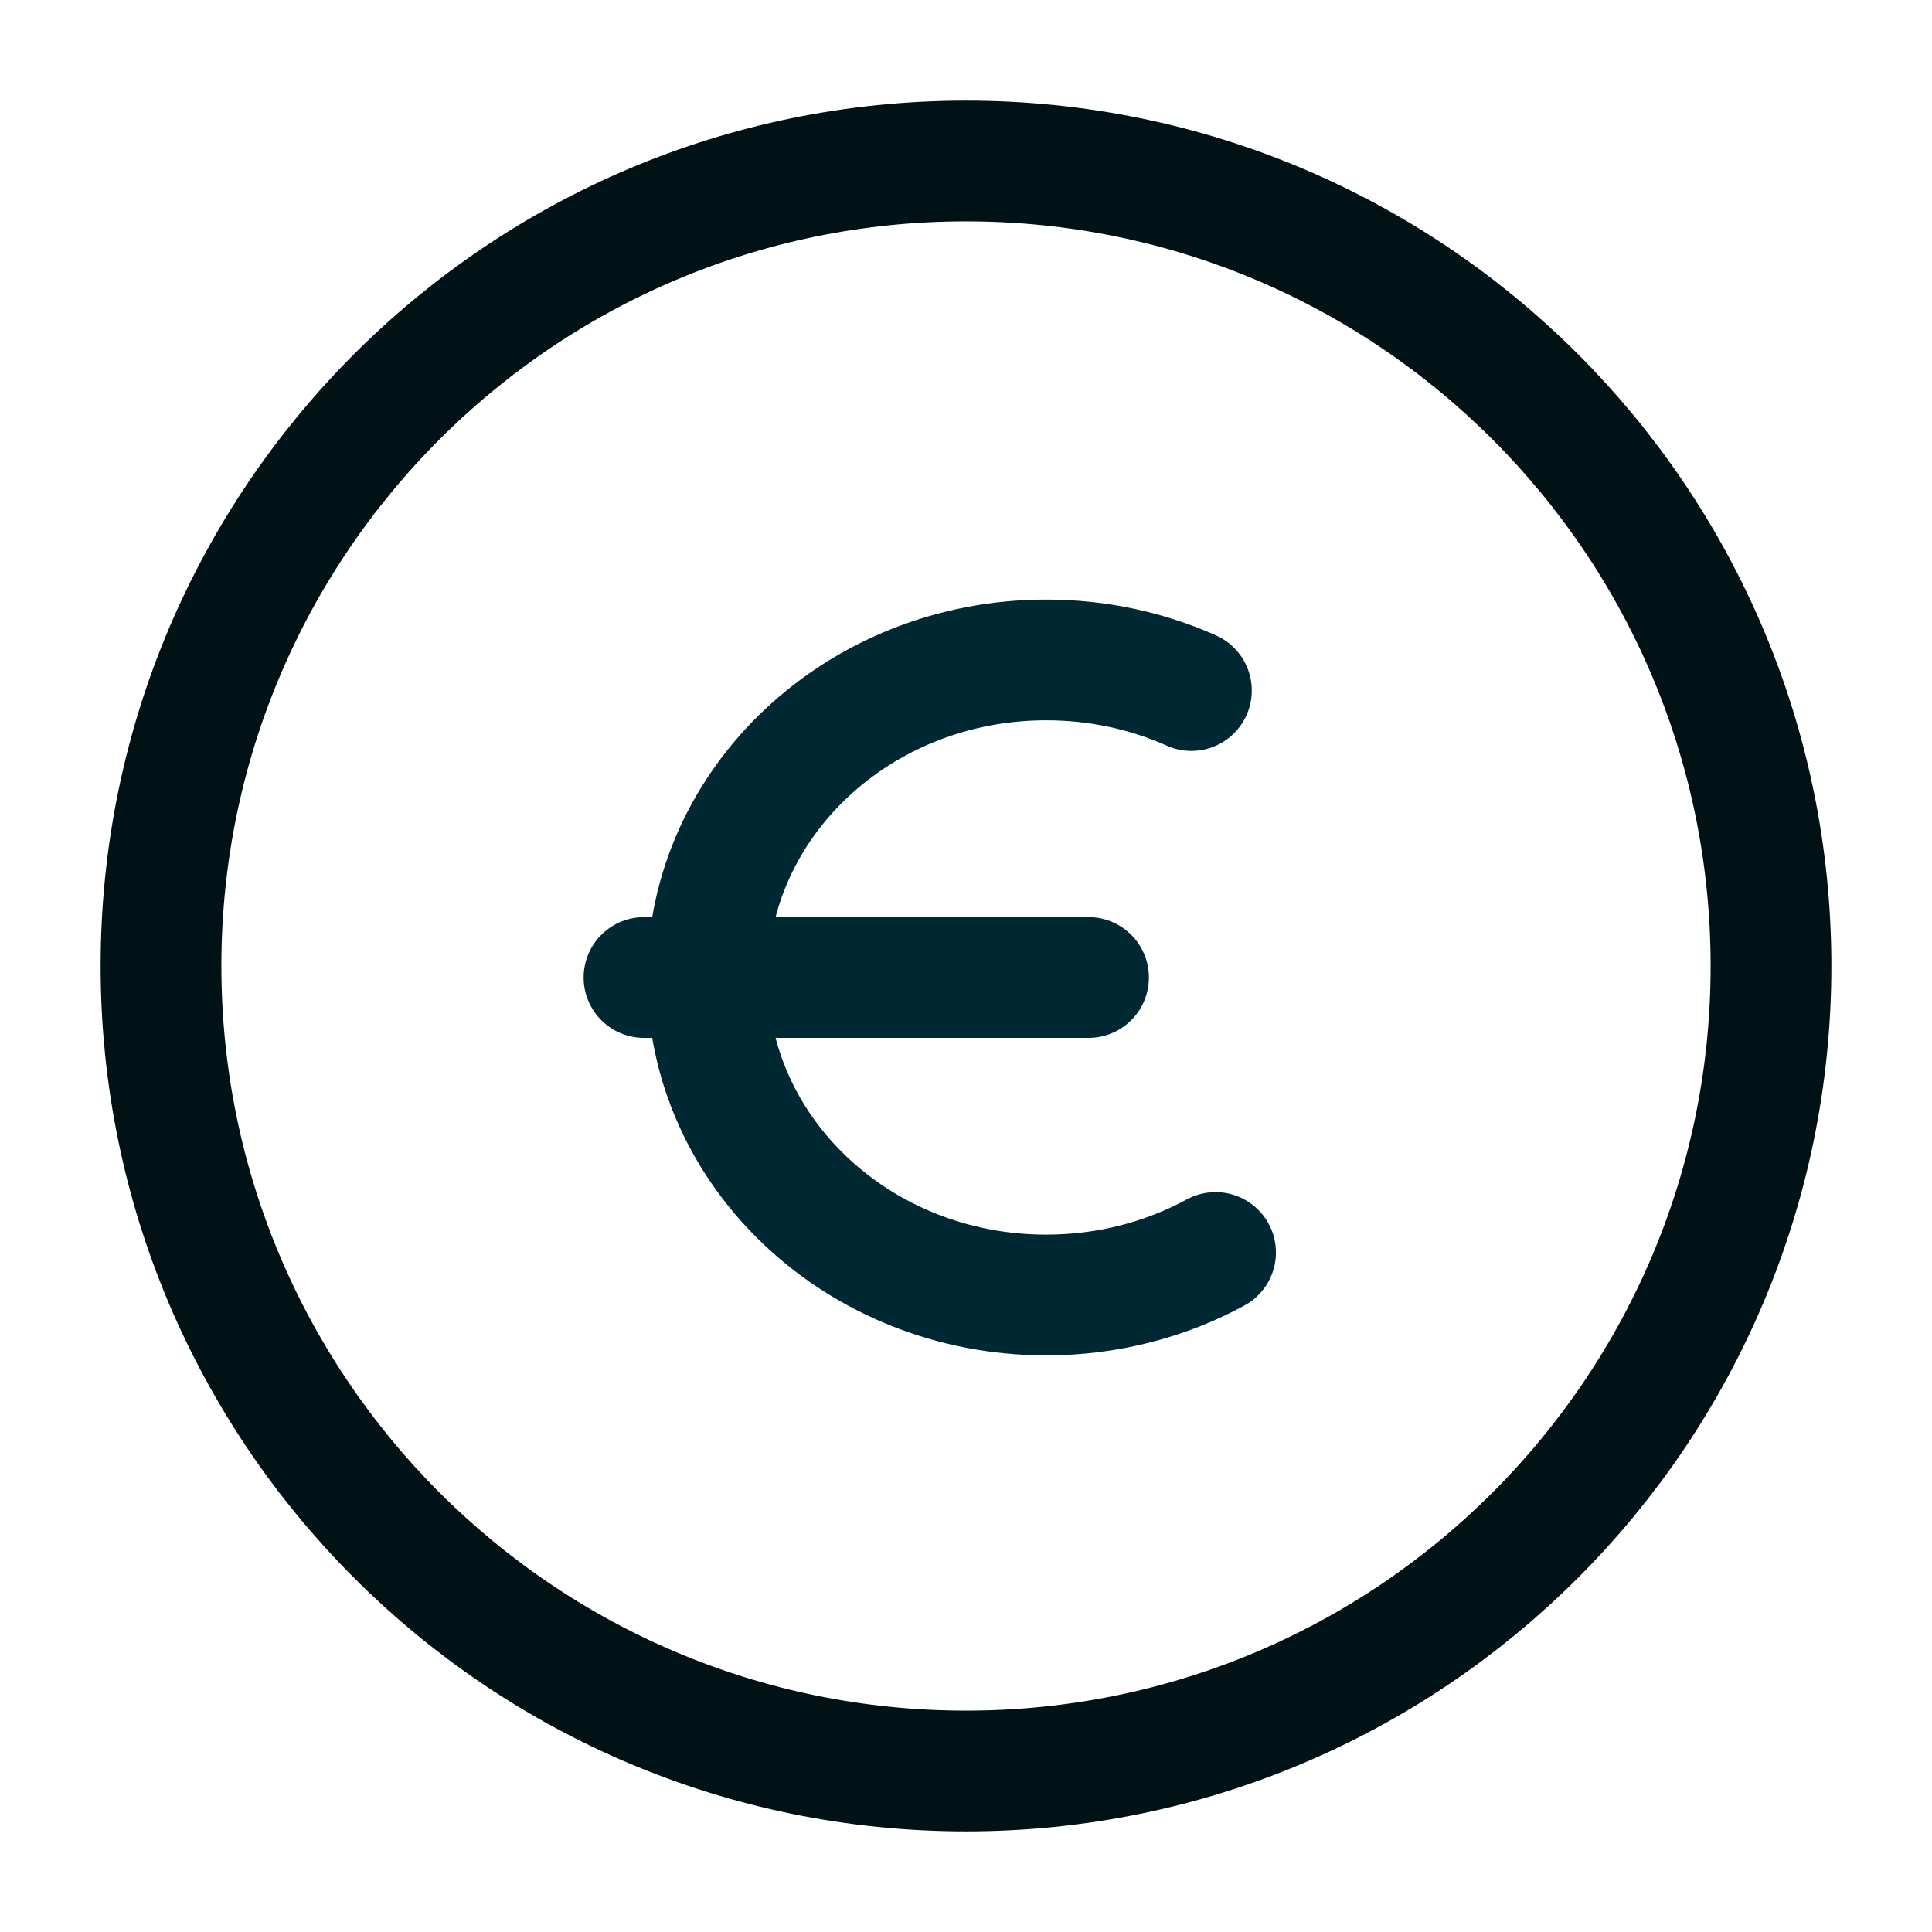
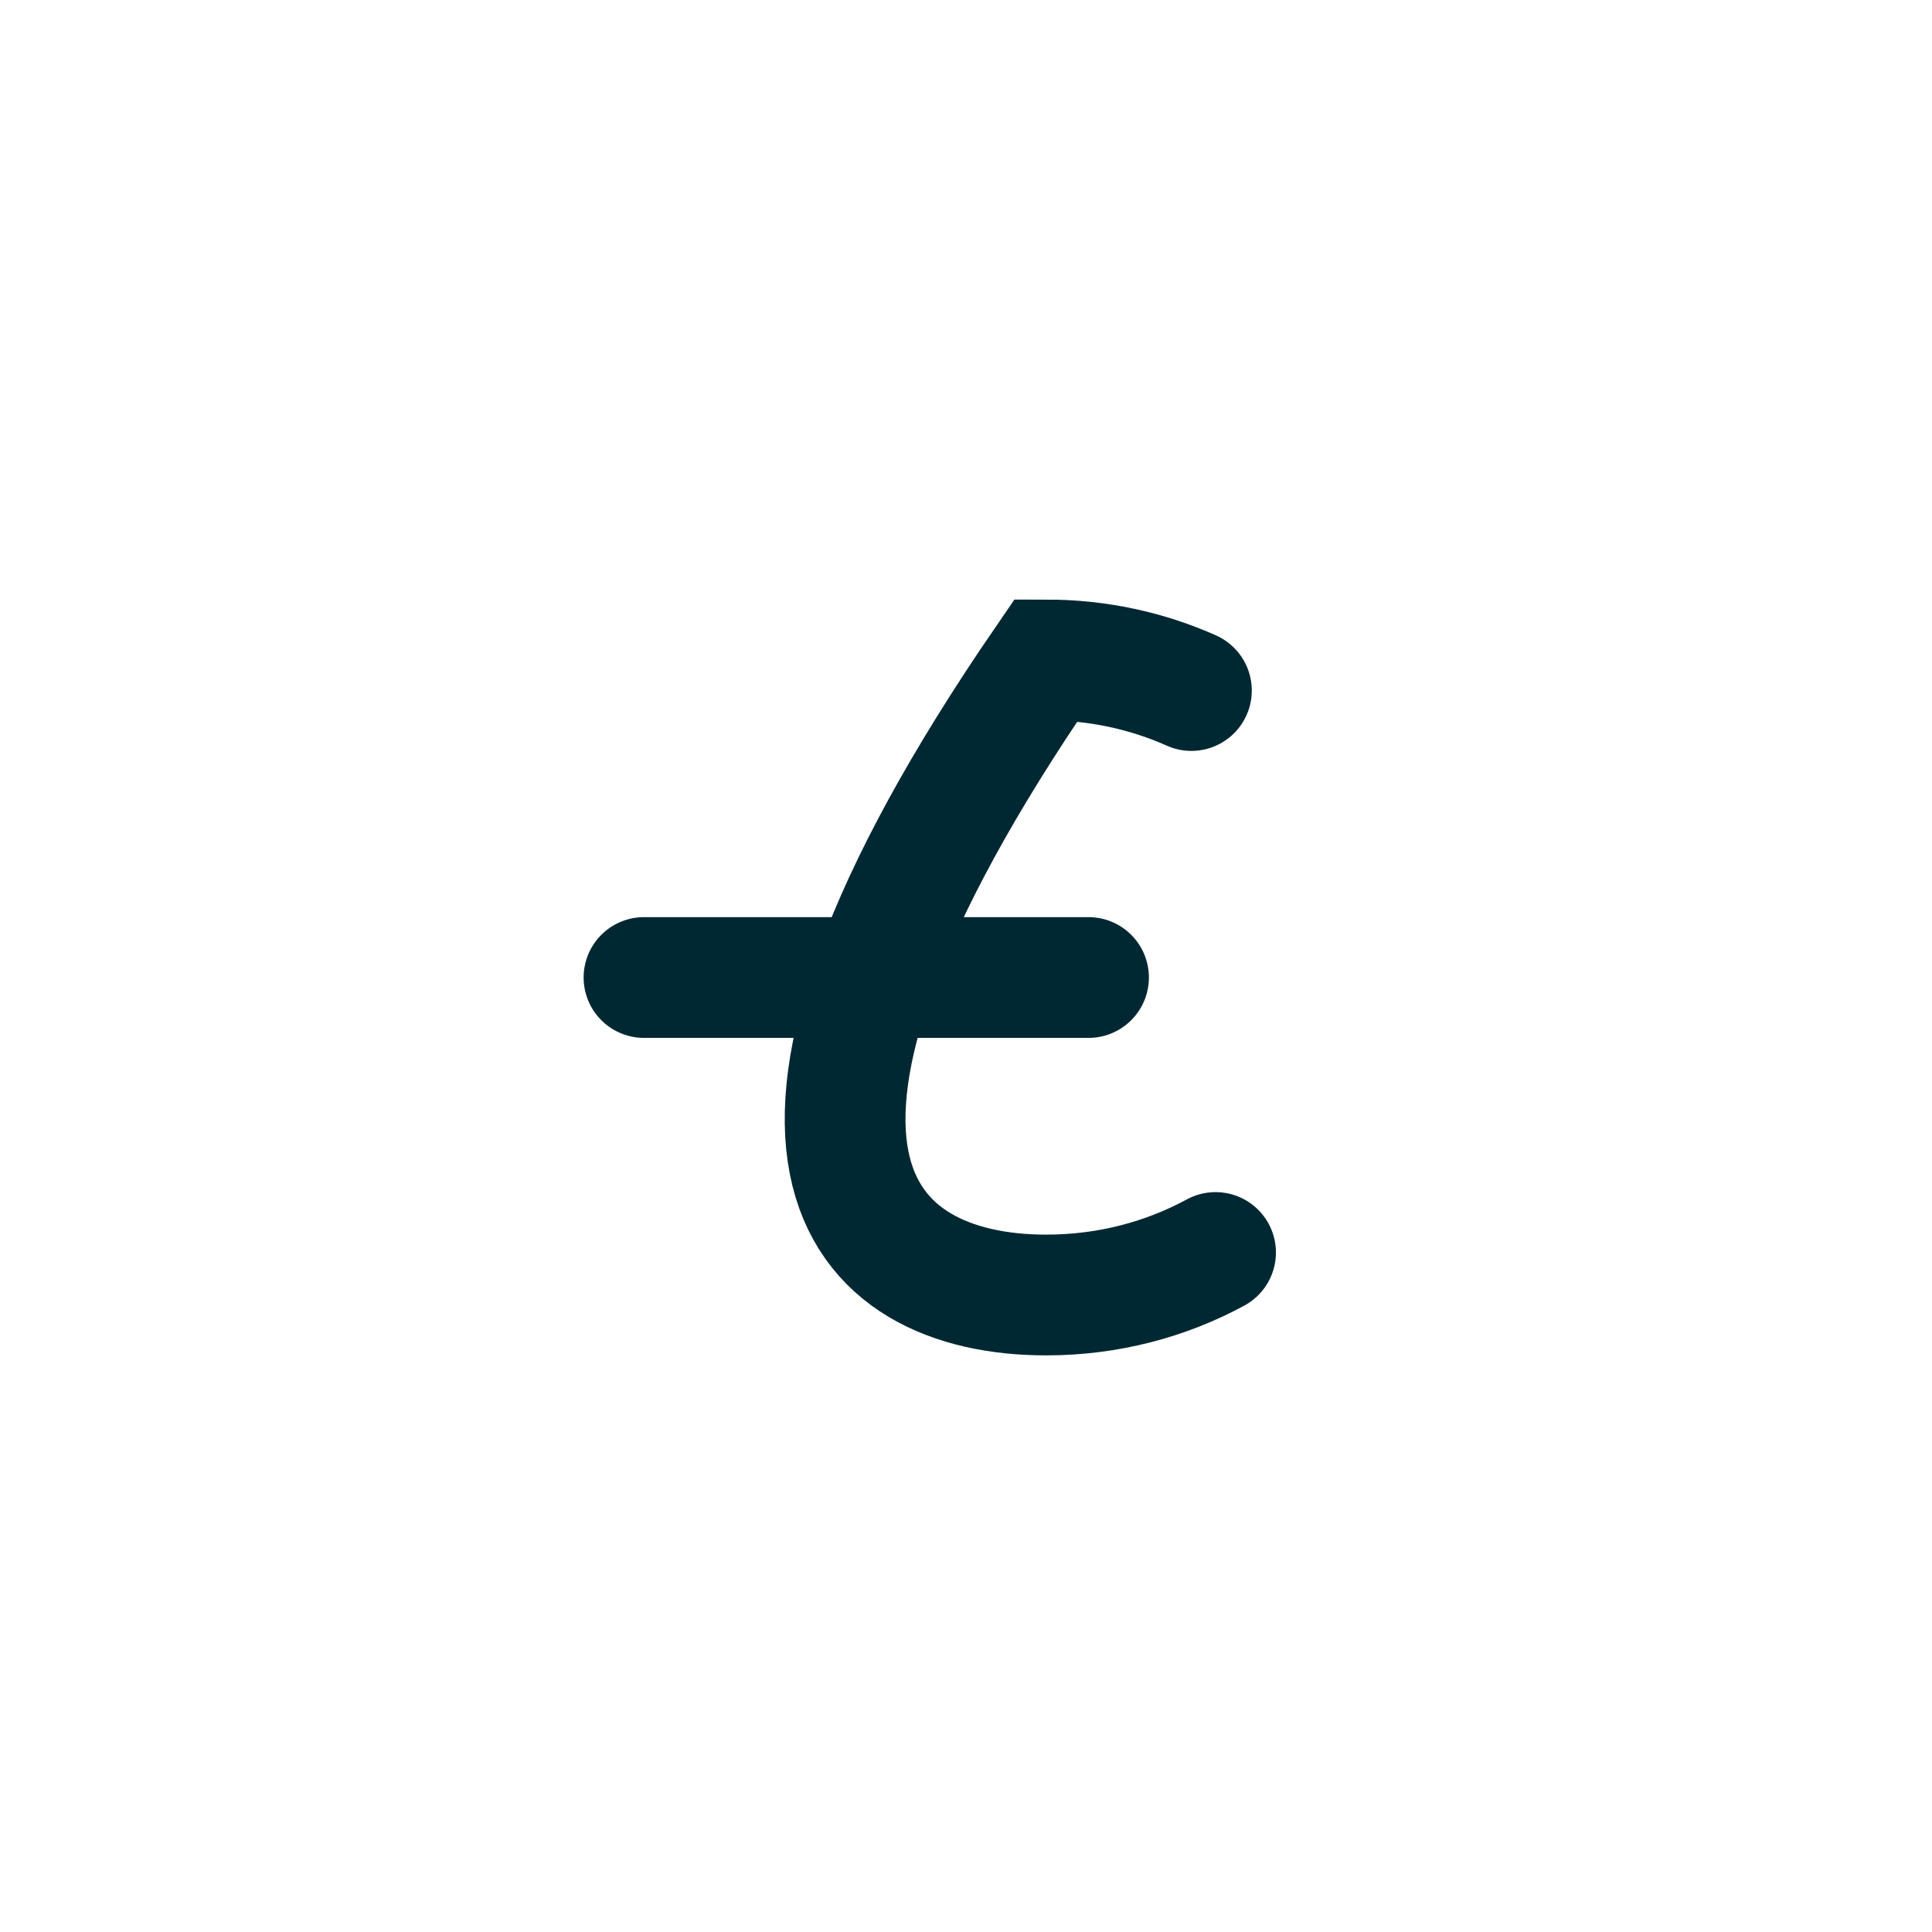
<svg xmlns="http://www.w3.org/2000/svg" width="24" height="24" viewBox="0 0 24 24" fill="none">
  <path d="M13.522 12.143L8 12.143" stroke="#002832" stroke-width="1.5" stroke-linecap="round" />
-   <path d="M14.8 8.578C14.253 8.334 13.642 8.198 12.996 8.198C10.673 8.198 8.789 9.964 8.789 12.143C8.789 14.321 10.673 16.087 12.996 16.087C13.763 16.087 14.481 15.895 15.1 15.559" stroke="#002832" stroke-width="1.5" stroke-linecap="round" />
-   <path d="M12 22C17.523 22 22 17.523 22 12C22 6.477 17.523 2 12 2C6.477 2 2 6.477 2 12C2 17.523 6.477 22 12 22Z" stroke="#011216" stroke-width="1.5" stroke-linecap="round" stroke-linejoin="round" />
+   <path d="M14.8 8.578C14.253 8.334 13.642 8.198 12.996 8.198C8.789 14.321 10.673 16.087 12.996 16.087C13.763 16.087 14.481 15.895 15.1 15.559" stroke="#002832" stroke-width="1.5" stroke-linecap="round" />
</svg>